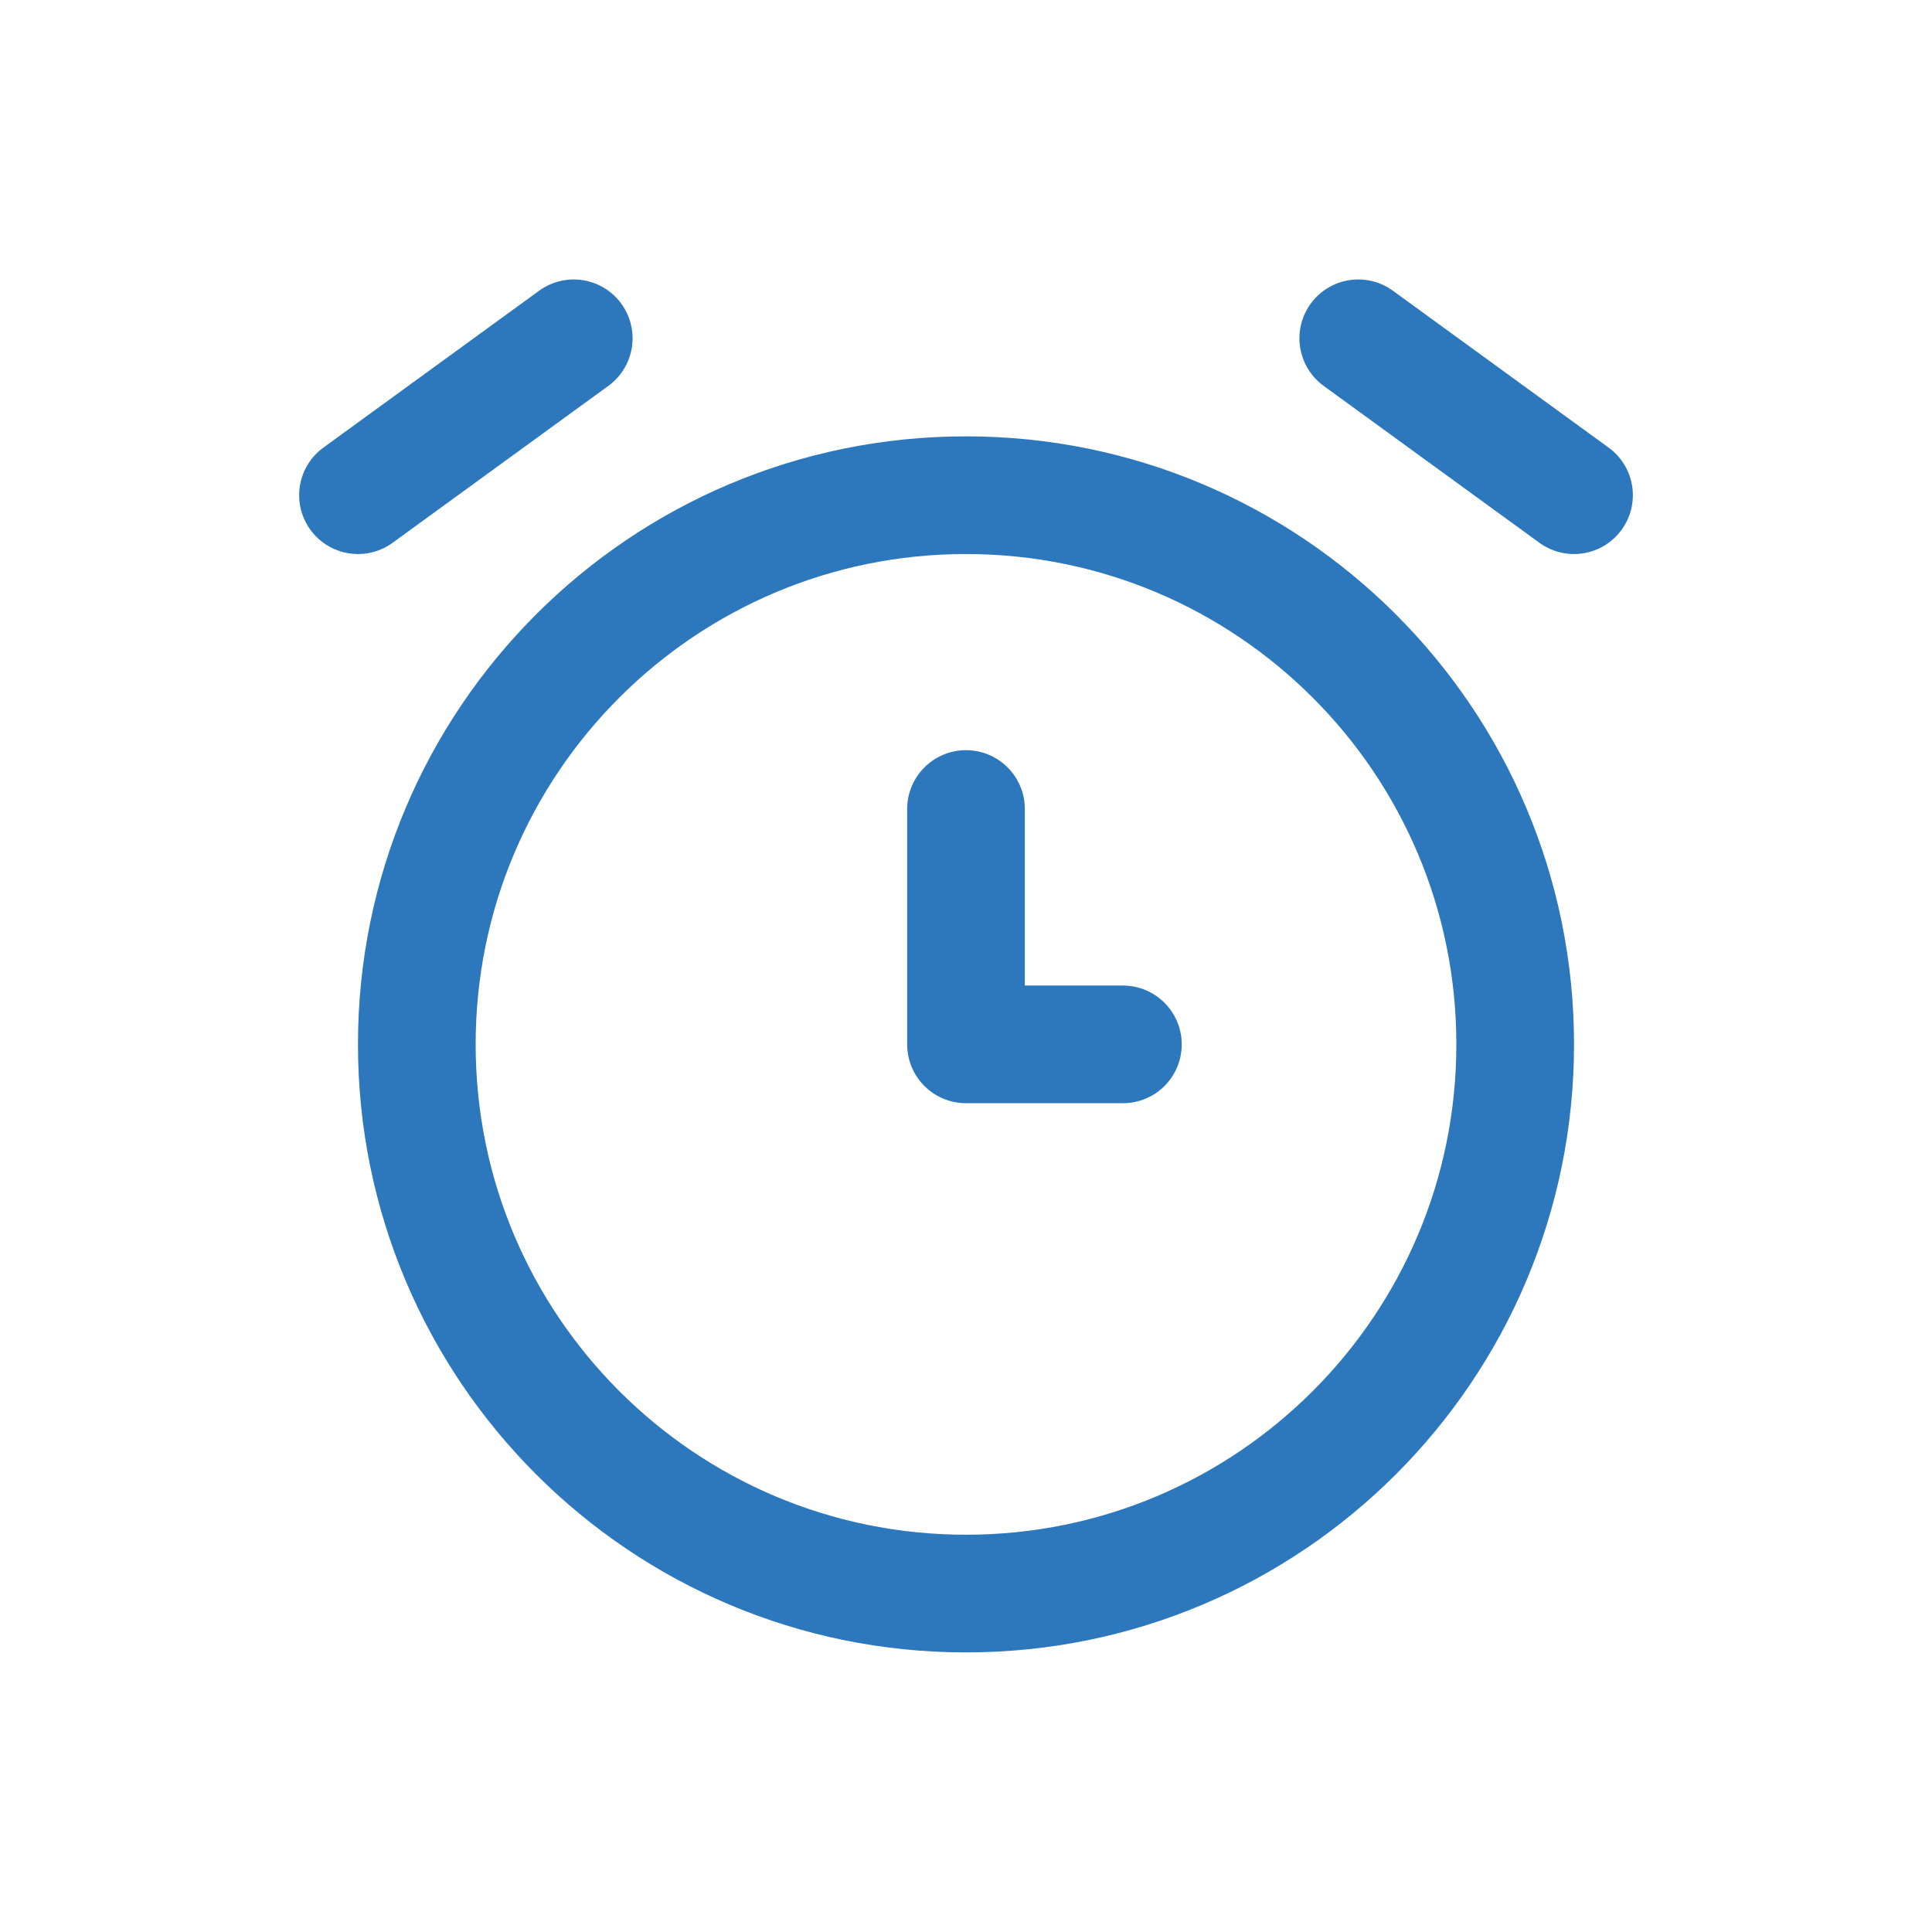
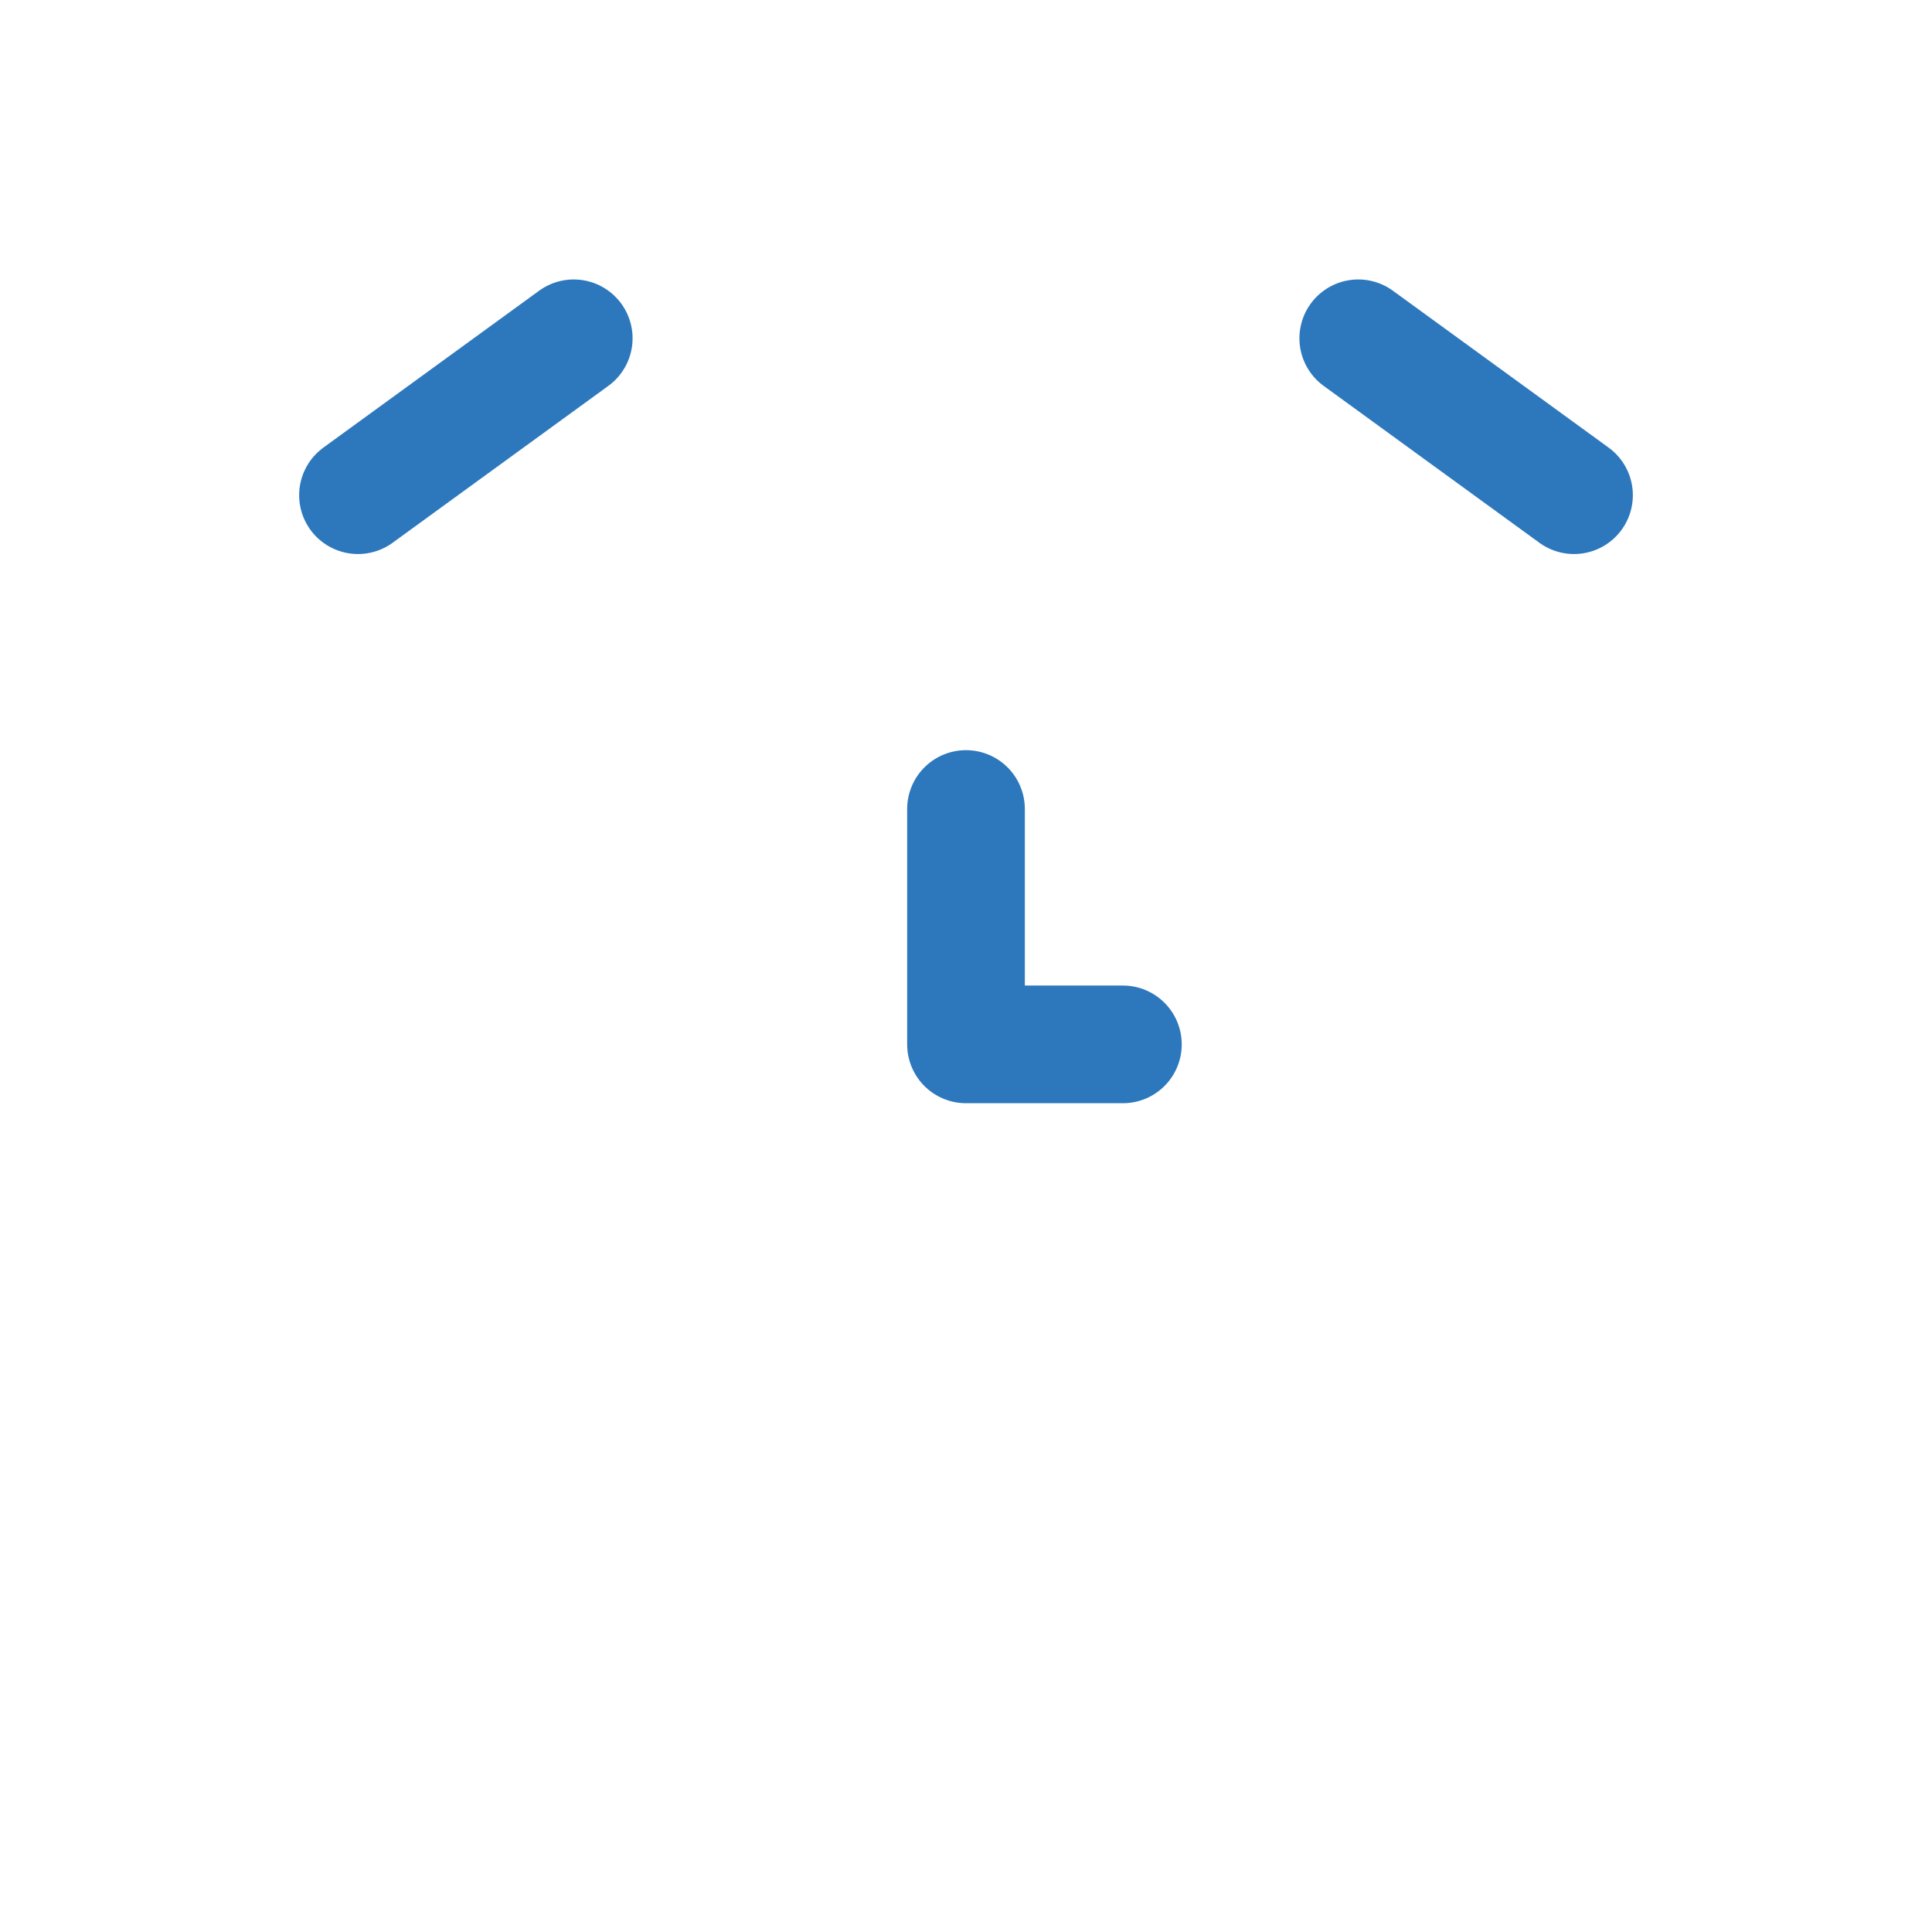
<svg xmlns="http://www.w3.org/2000/svg" width="58" height="58" fill="none">
-   <path d="M29 47.84c9.105 0 16.487-7.382 16.487-16.487 0-9.105-7.382-16.487-16.487-16.487-9.105 0-16.487 7.382-16.487 16.487 0 9.105 7.382 16.487 16.487 16.487Z" stroke="#2D78BD" stroke-width="3.533" stroke-linecap="round" stroke-linejoin="round" />
  <path d="M29 24.287v7.066h4.71M17.224 10.156l-6.477 4.71M40.776 10.156l6.477 4.71" stroke="#2D78BD" stroke-width="3.533" stroke-linecap="round" stroke-linejoin="round" />
</svg>